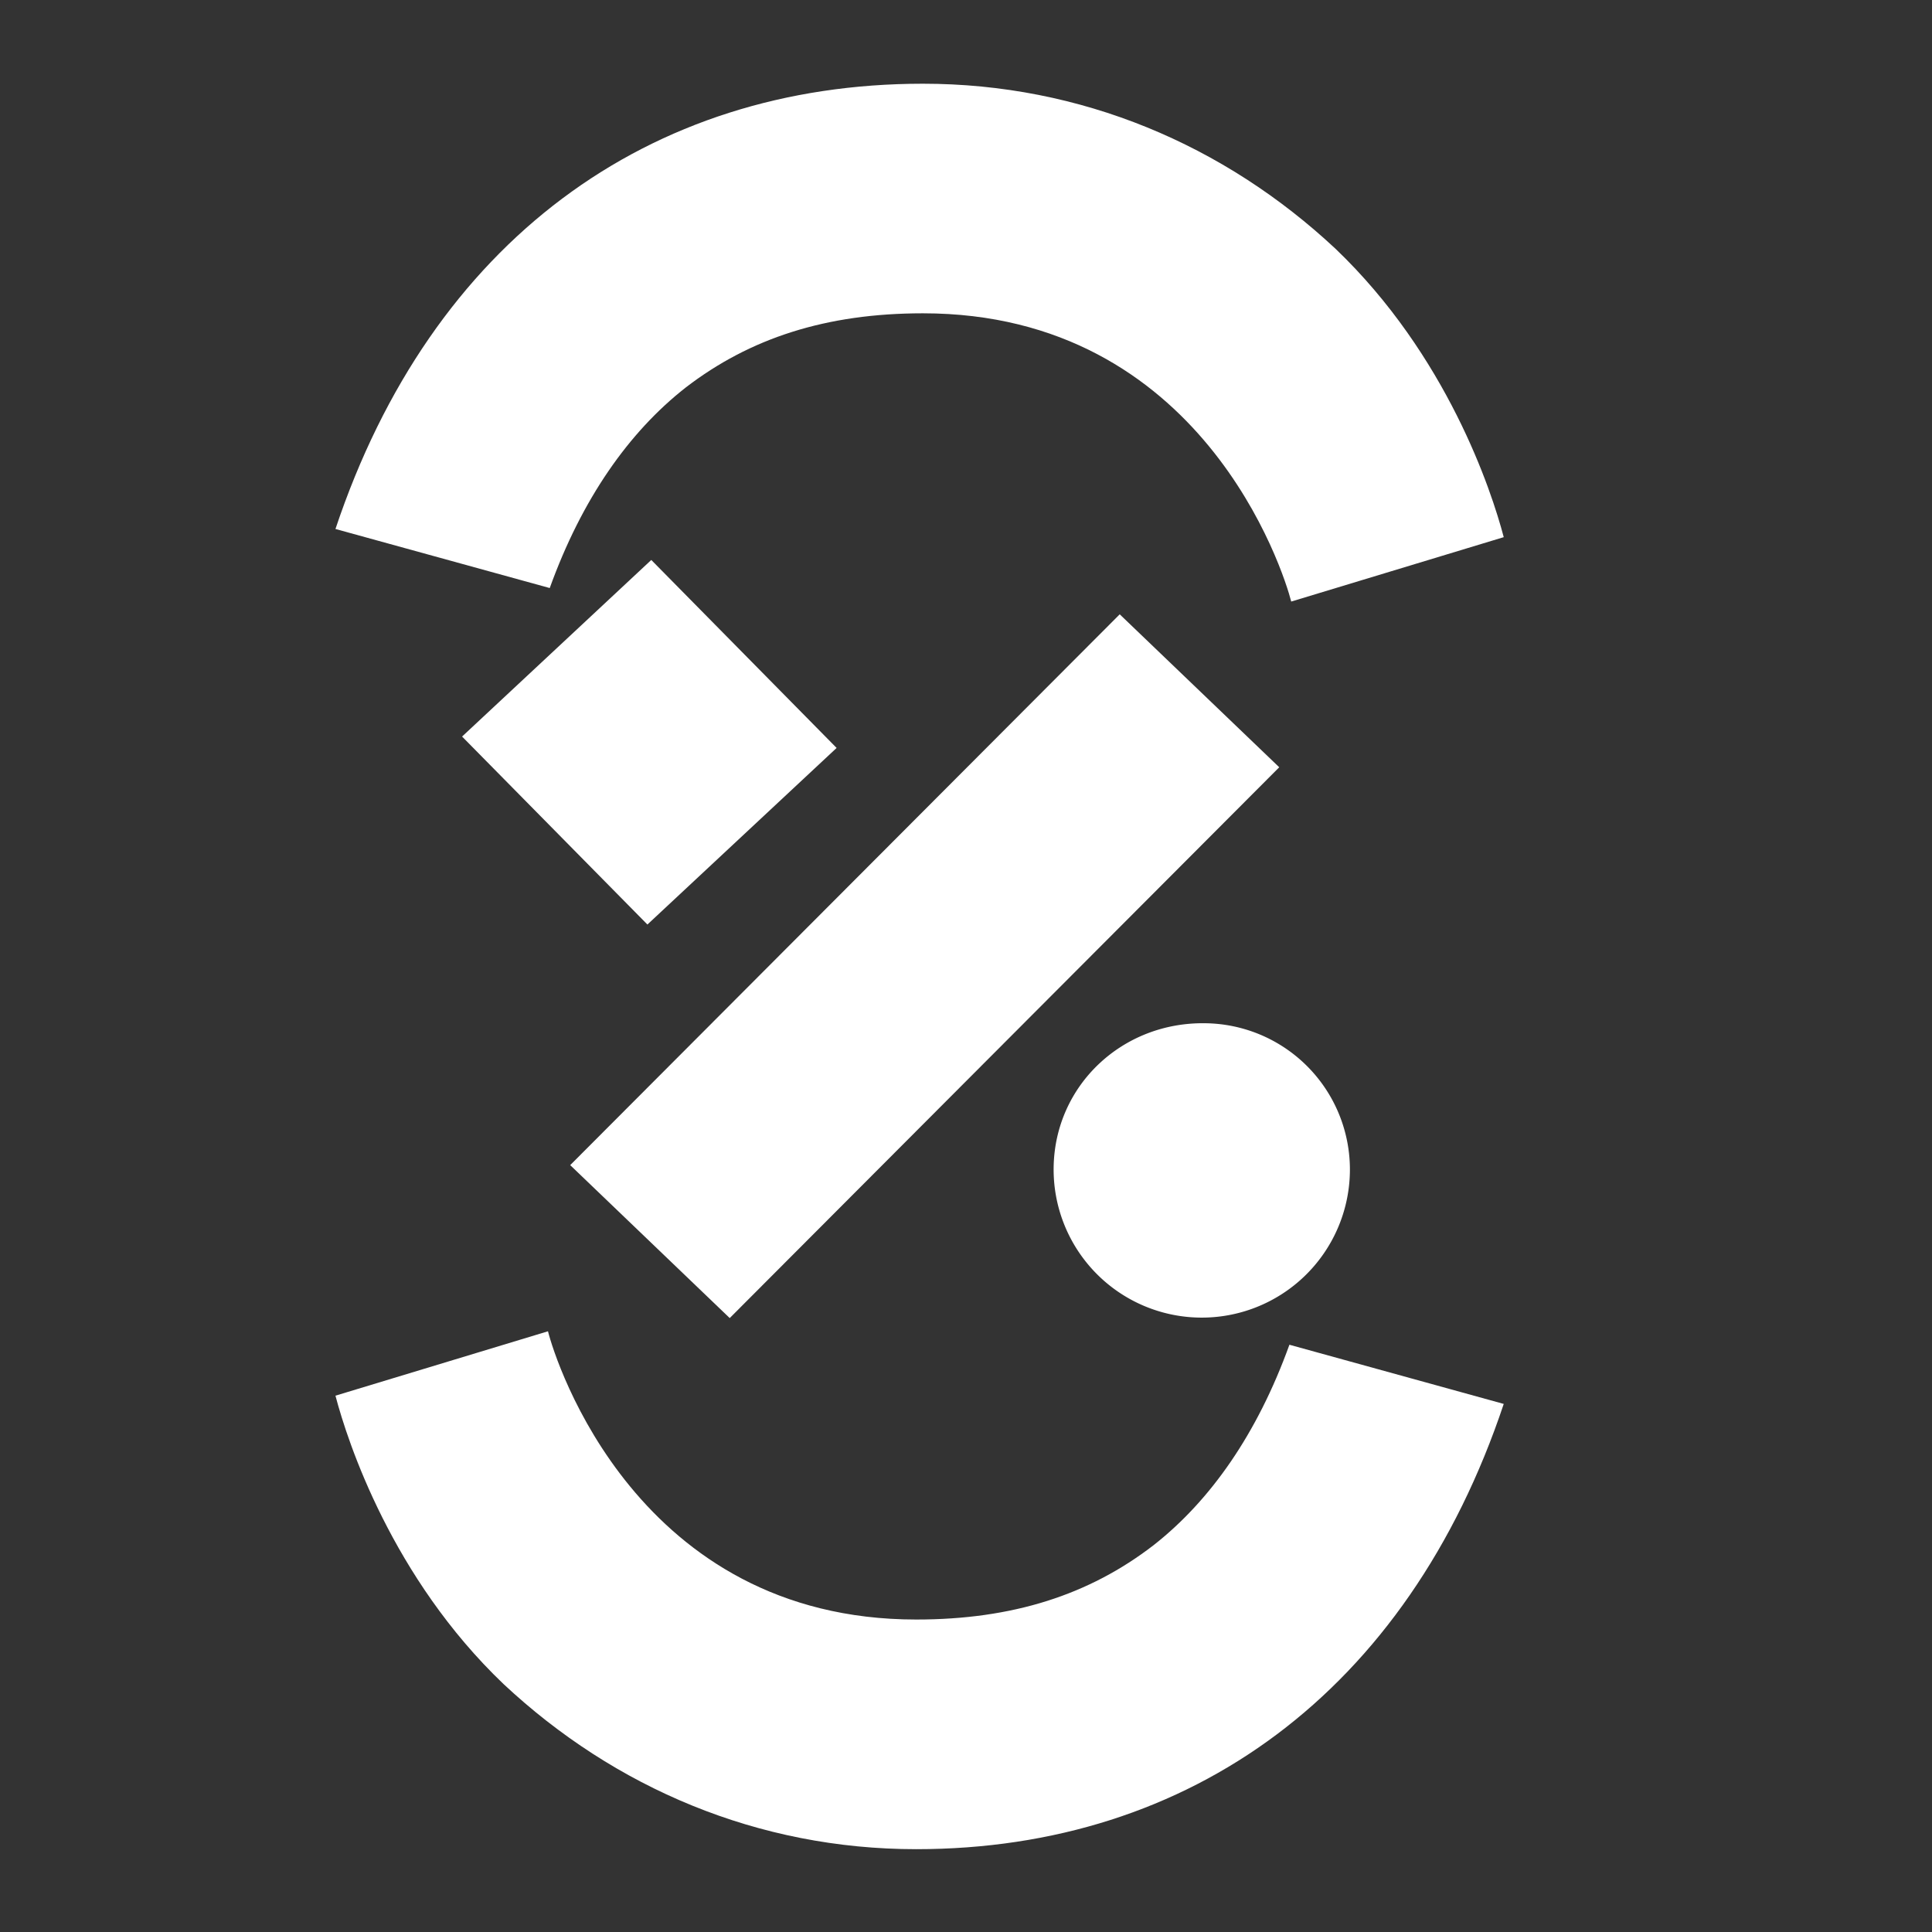
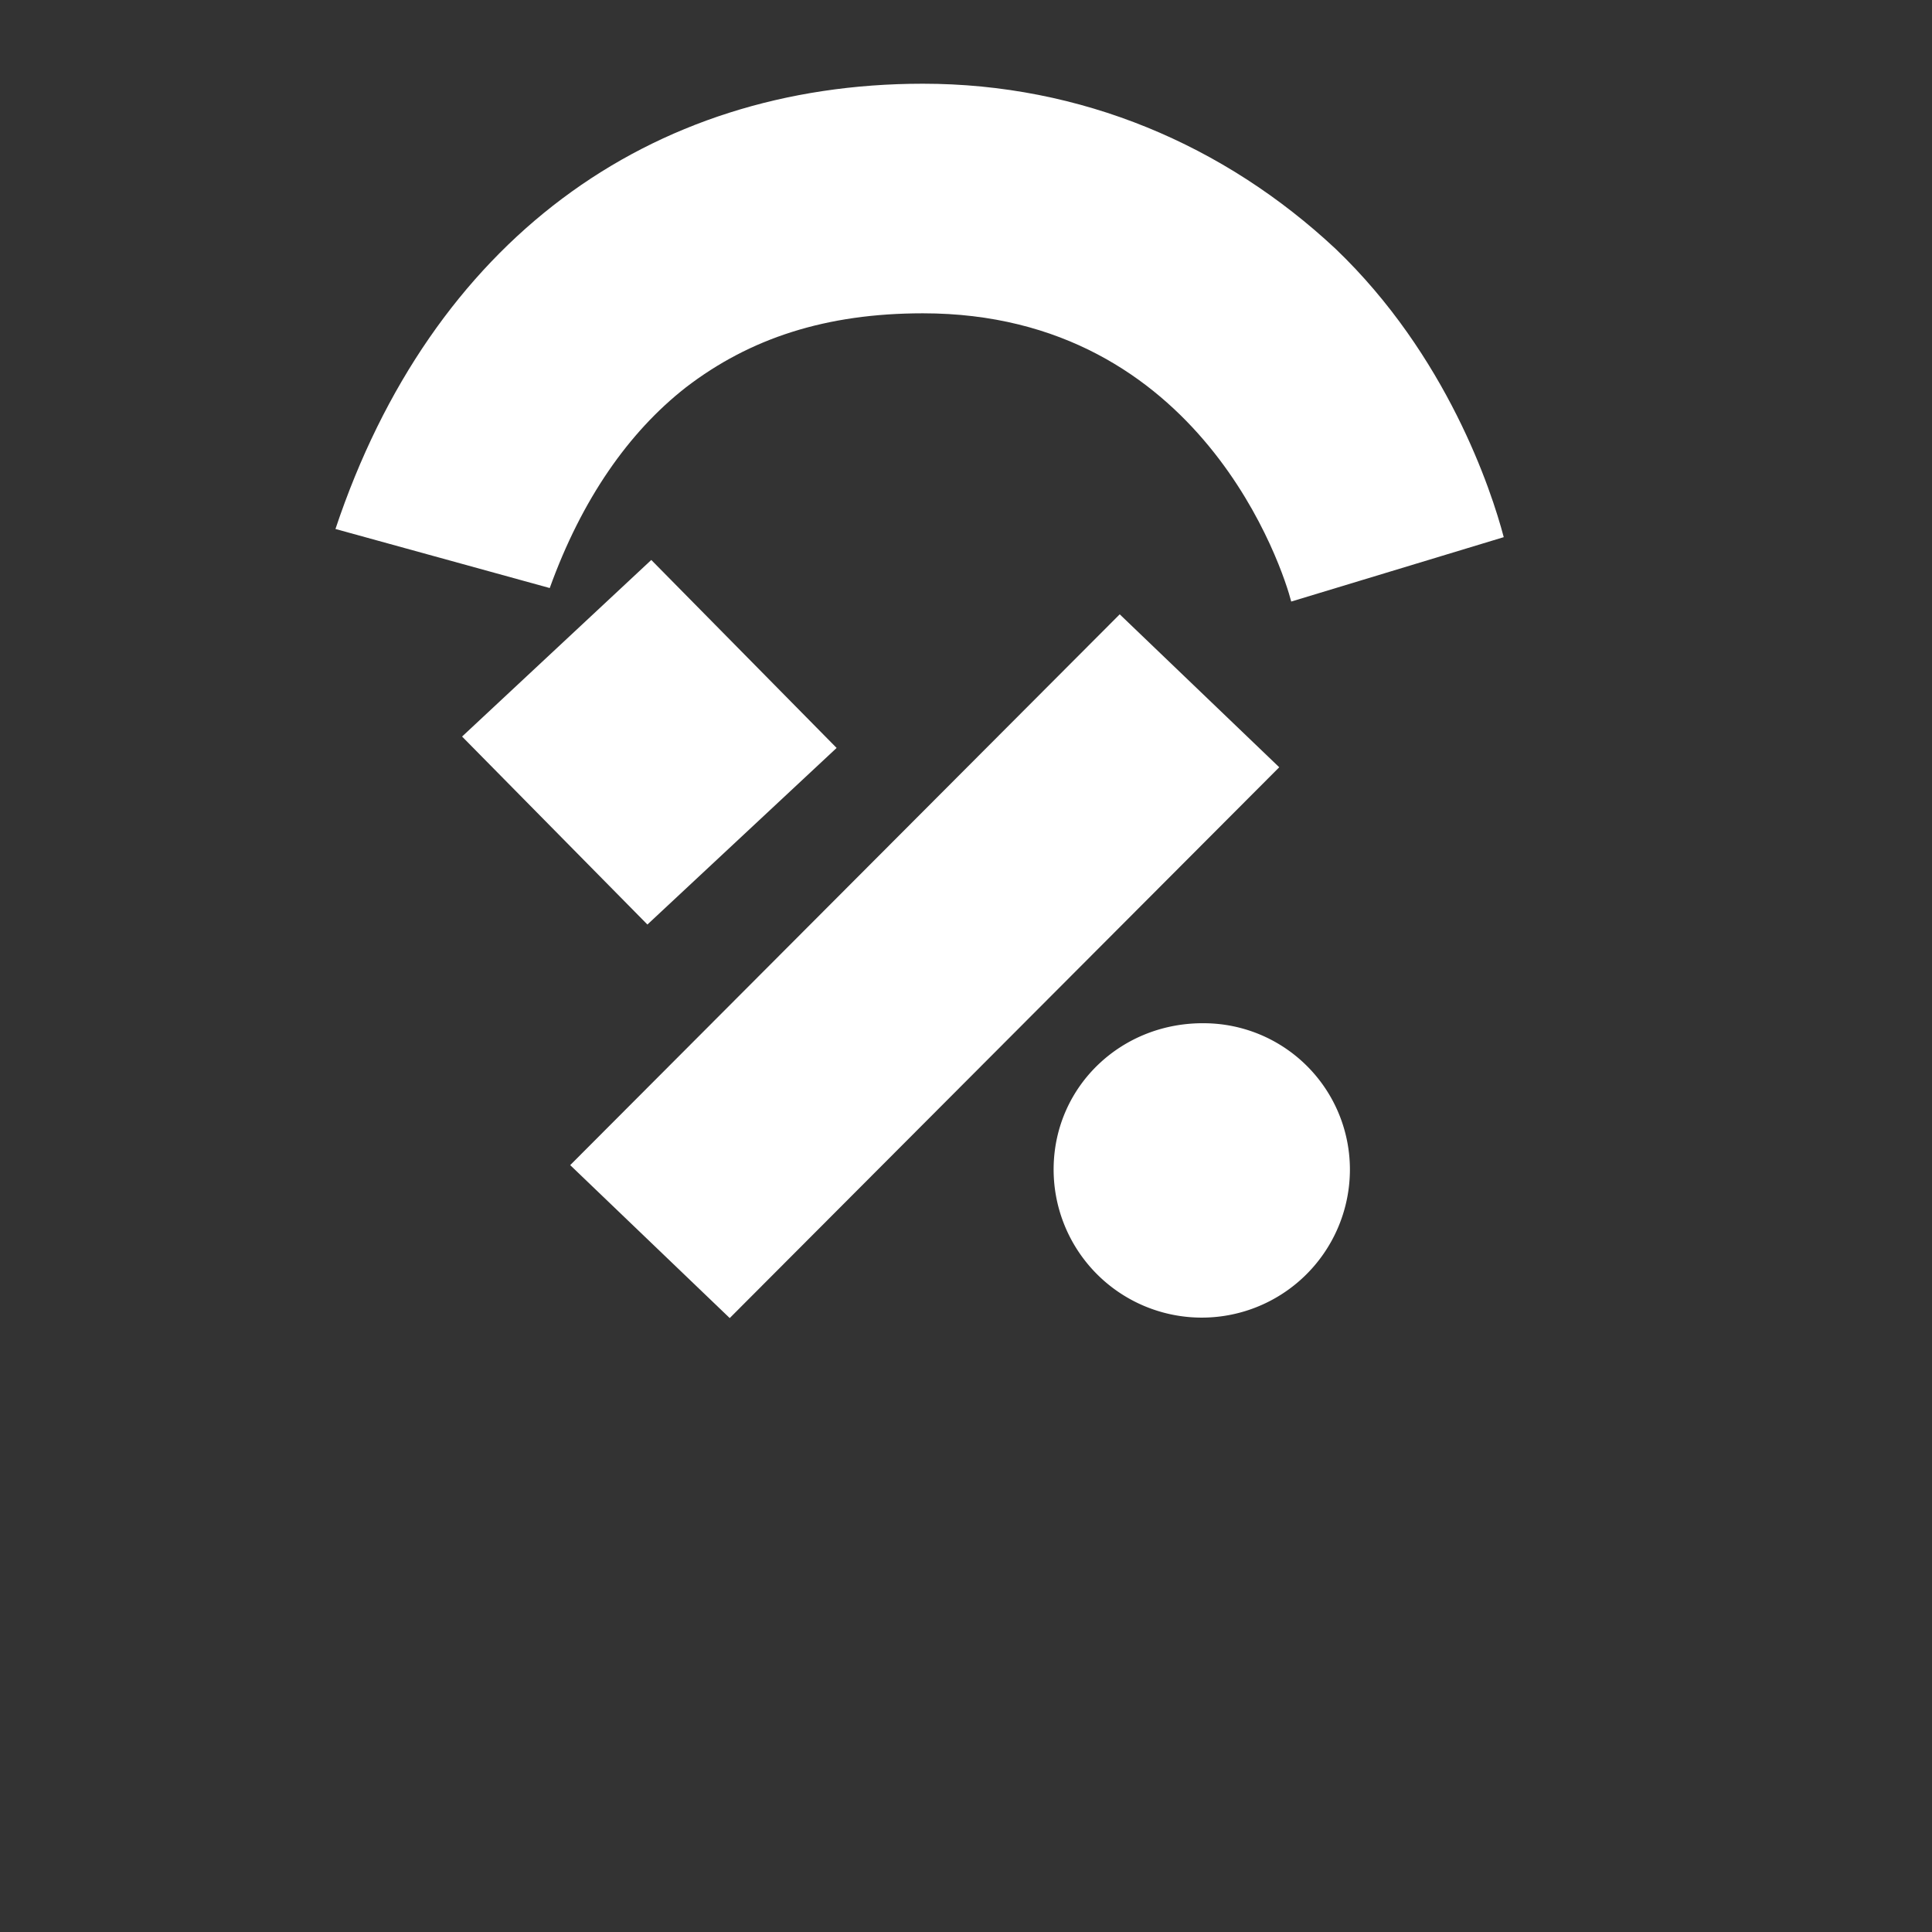
<svg xmlns="http://www.w3.org/2000/svg" viewBox="0 0 300 300">
  <rect x="0" y="0" width="300" height="300" fill="#333333" stroke="none" />
  <defs>
    <style>.a{fill:#fff;}</style>
  </defs>
  <polygon class="a" points="100.53 143.56 71.75 114.37 101.13 86.95 129.91 116.14 100.53 143.56" />
  <path class="a" d="M209.61,182a23,23,0,0,1-46-.81c.22-12.66,10.66-22.53,23.59-22.3A22.72,22.72,0,0,1,209.61,182" />
  <polygon class="a" points="198.64 119.14 113.31 204.67 88.54 180.92 173.87 95.39 198.64 119.14" />
  <path class="a" d="M85.36,91.31,52.09,82.14C67,37.49,100.71,13,143.31,13c24.56,0,46.82,9.5,64.09,25.65,17.27,16.53,24.18,37.45,26.1,44.76l-33,10c-1.16-4.61-13.82-44.76-57.19-44.76-15,0-26.86,3.85-36.84,11.53-8.83,6.92-16.12,17.3-21.11,31.14" />
-   <path class="a" d="M200.22,208.81,233.5,218c-14.92,44.65-48.63,69.14-91.23,69.14-24.56,0-46.82-9.5-64.09-25.65C60.91,245,54,224,52.09,216.72l33-10c1.15,4.61,13.82,44.76,57.18,44.76,15,0,26.86-3.84,36.84-11.53,8.83-6.92,16.12-17.3,21.11-31.14" />
</svg>